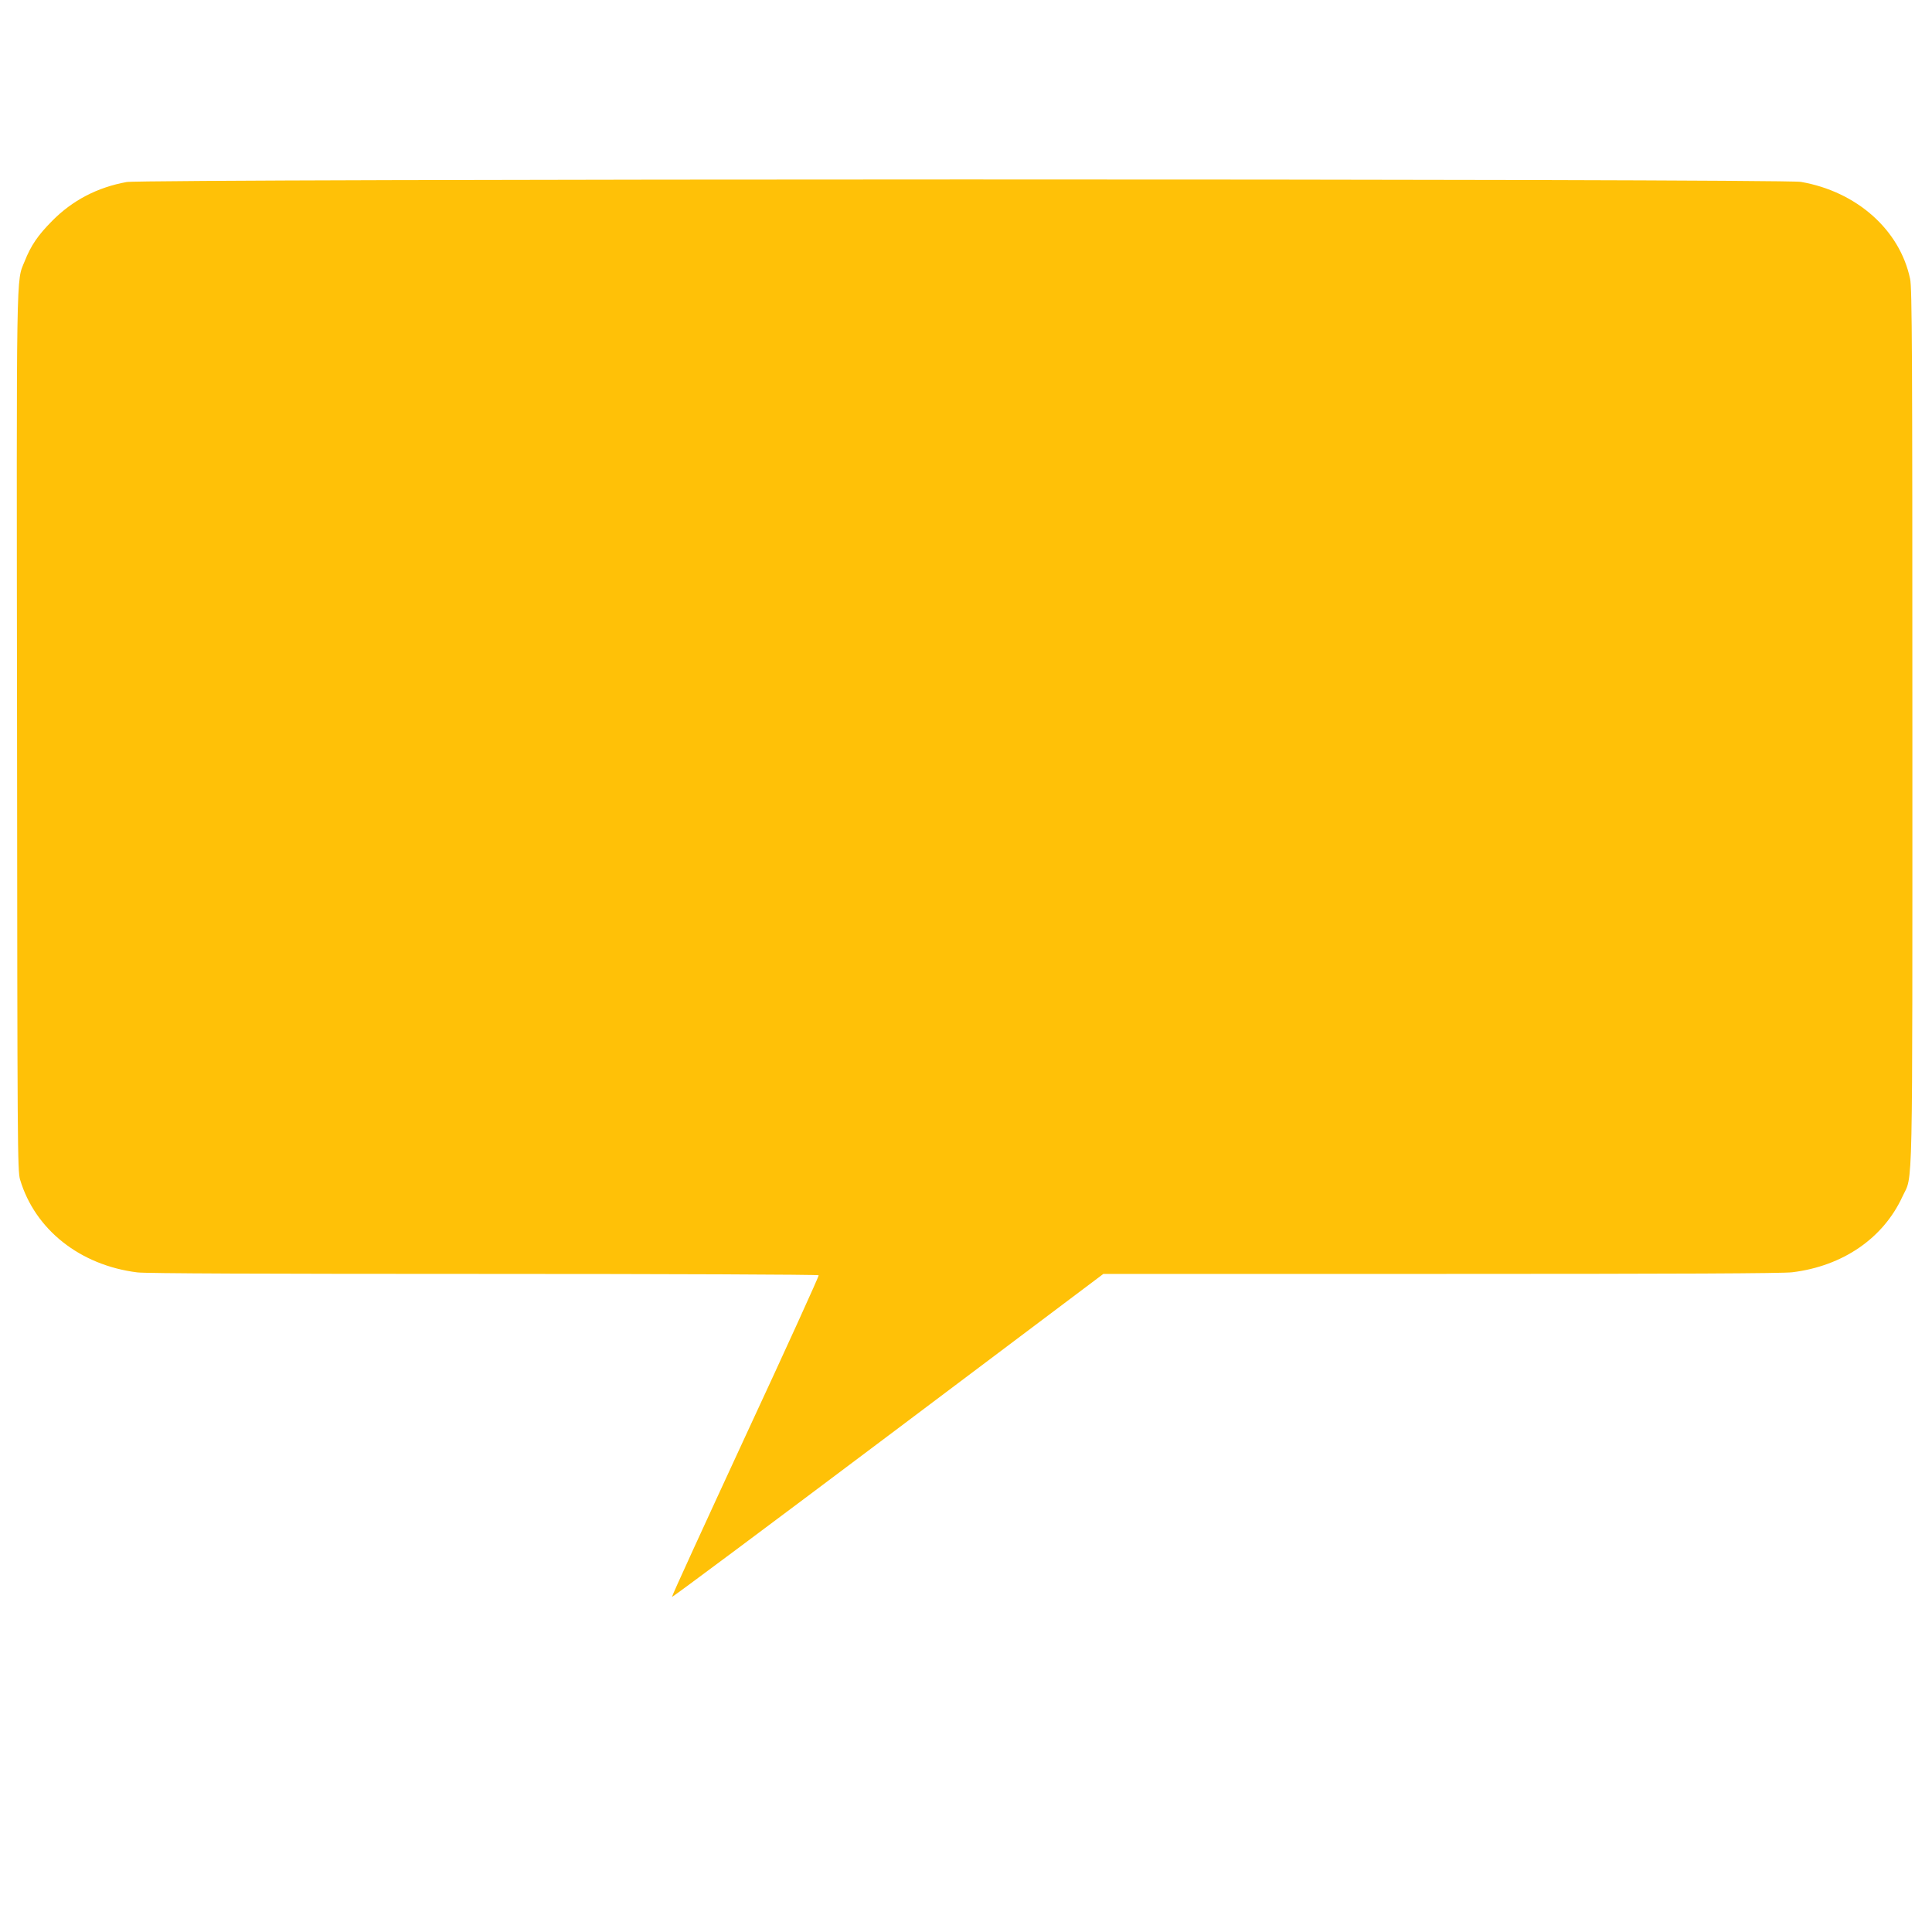
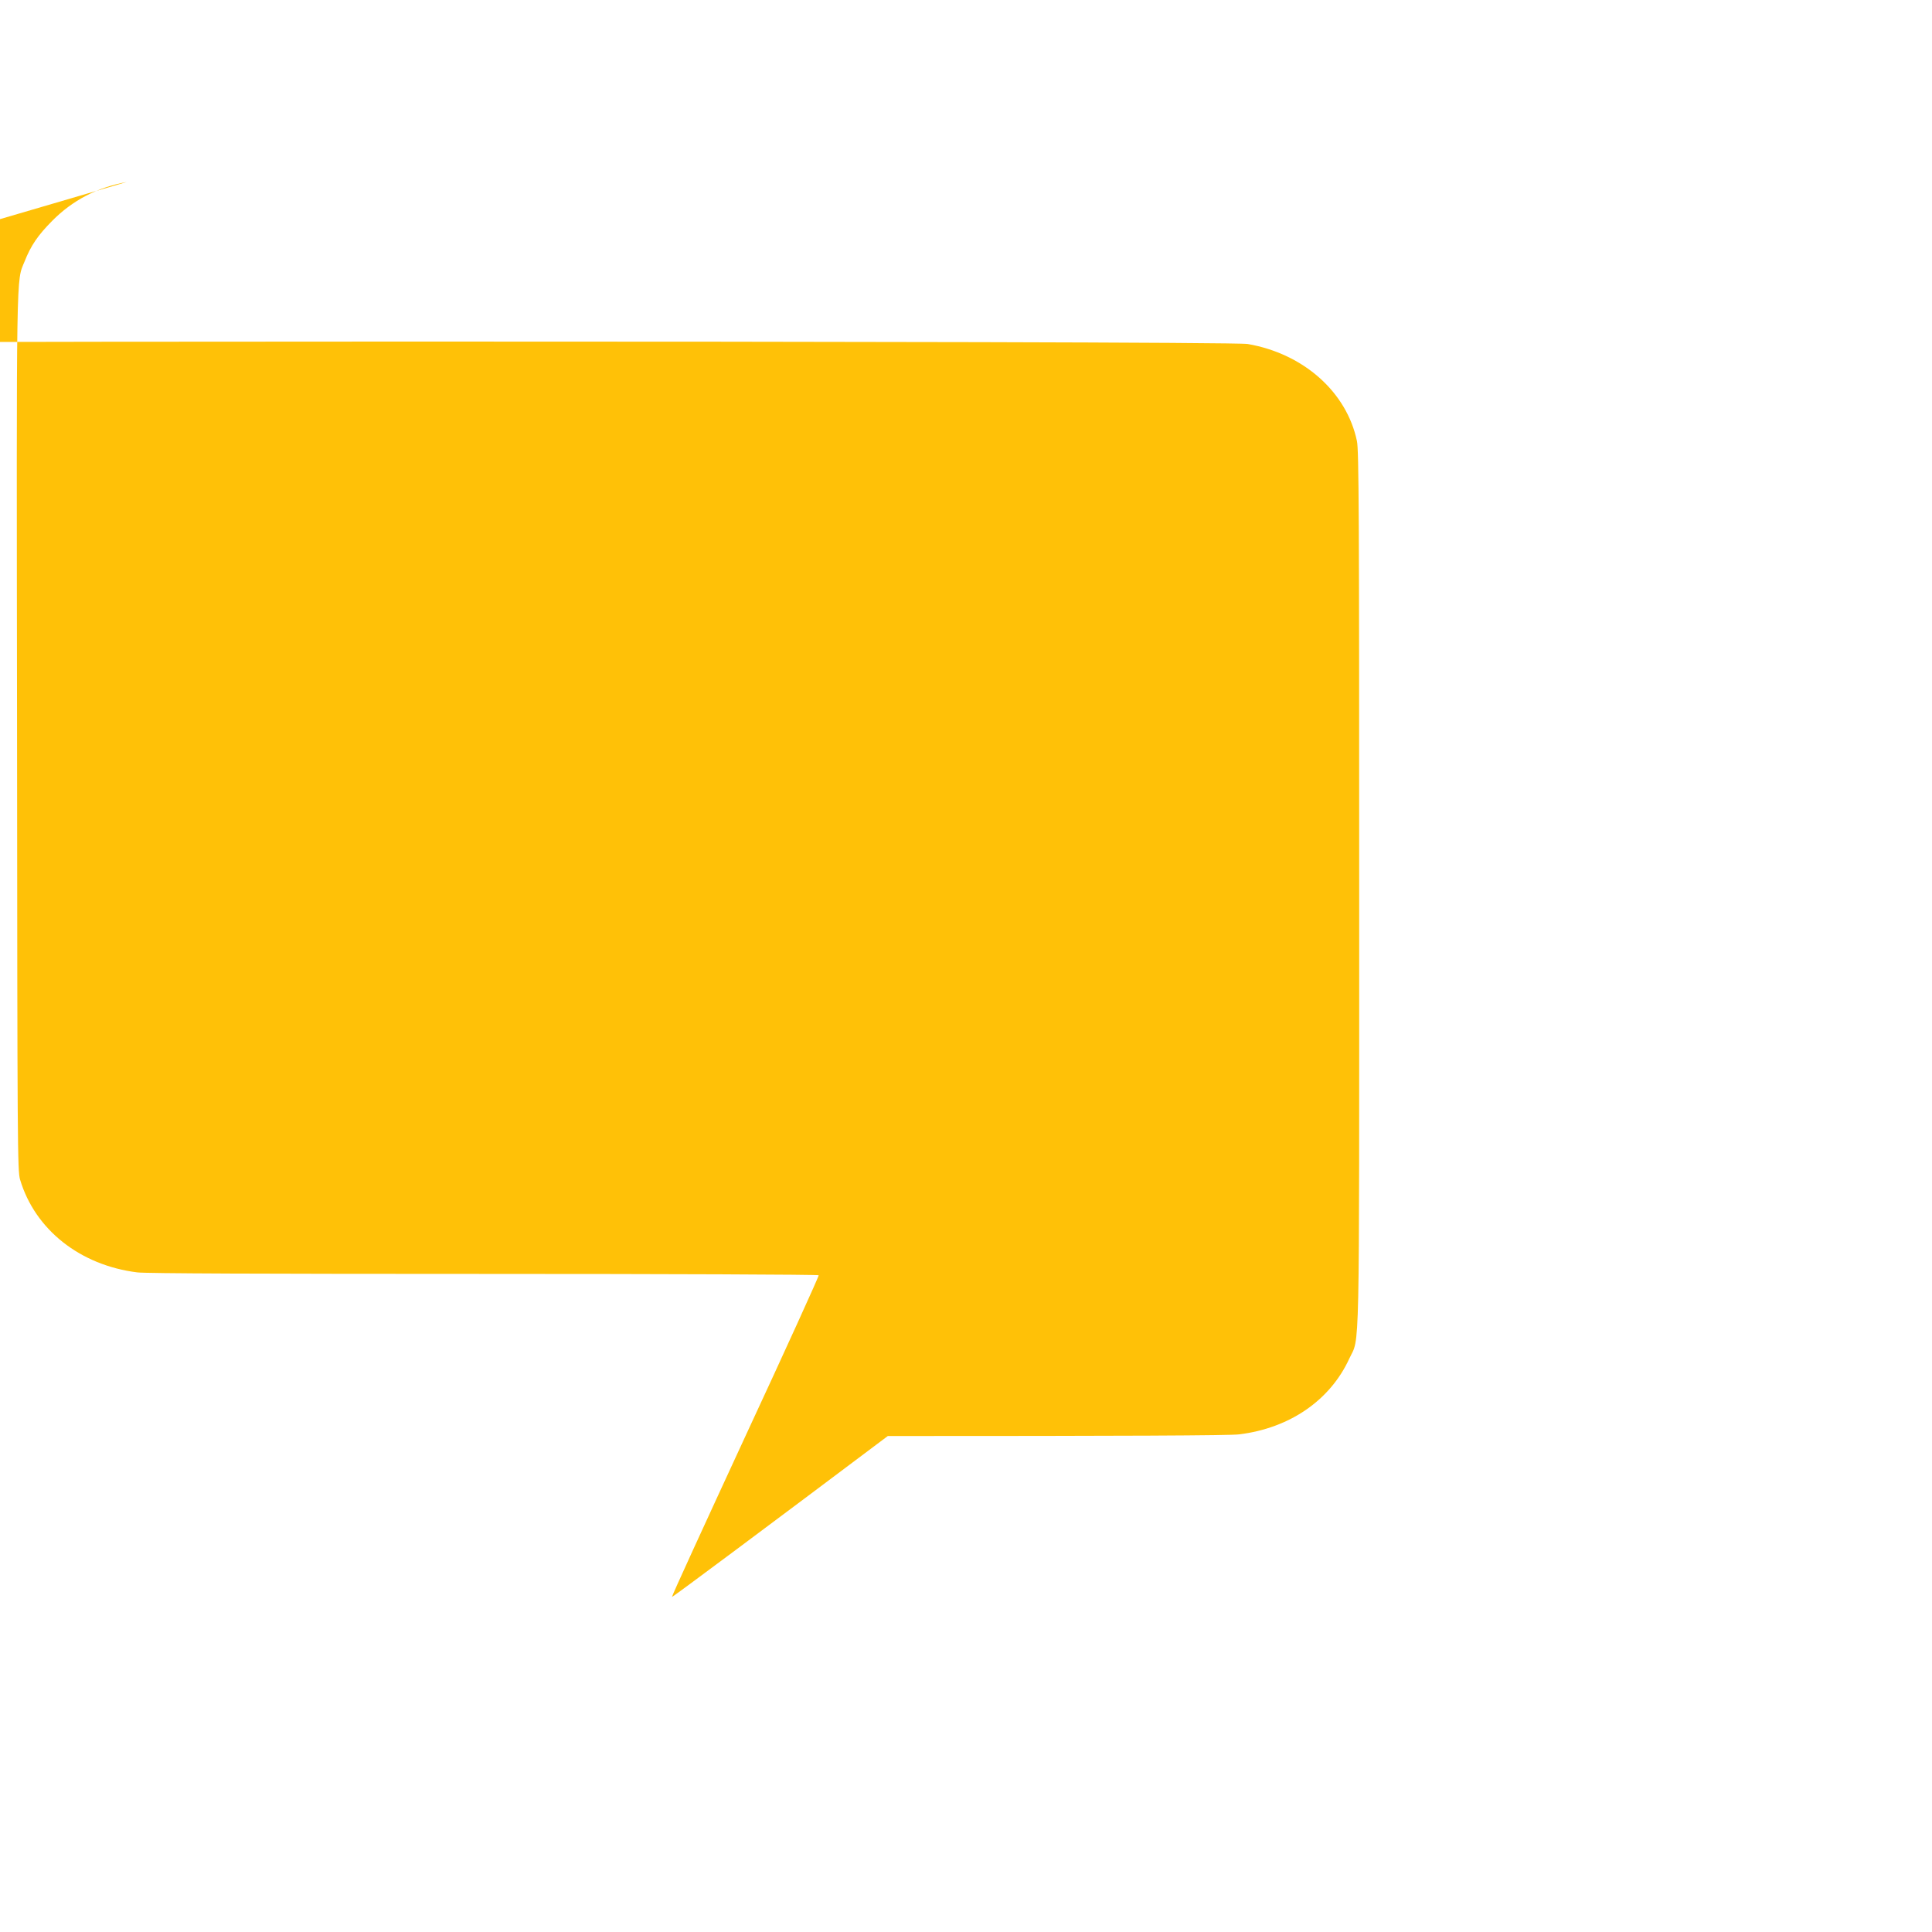
<svg xmlns="http://www.w3.org/2000/svg" version="1.0" width="1280pt" height="1280pt" viewBox="0 0 1280 1280" preserveAspectRatio="xMidYMid meet">
  <g transform="translate(0,1280) scale(0.1,-0.1)" fill="#ffc107" stroke="none">
-     <path d="M839 11594 c-193 -35 -359 -121 -494 -258 -94 -95 -140 -162 -182 -268 -56 -138 -54 18 -50 -3123 2 -2753 3 -2903 20 -2960 99 -332 398 -568 777 -615 56 -7 832 -10 2297 -10 1216 0 2214 -4 2217 -9 3 -4 -215 -484 -485 -1065 -269 -582 -489 -1061 -487 -1066 2 -4 645 476 1430 1066 l1428 1074 2237 0 c1570 0 2265 3 2328 11 334 41 602 225 729 501 71 153 66 -89 66 3120 0 2457 -2 2903 -15 2960 -68 325 -354 579 -724 643 -122 22 -10974 21 -11092 -1z" />
+     <path d="M839 11594 c-193 -35 -359 -121 -494 -258 -94 -95 -140 -162 -182 -268 -56 -138 -54 18 -50 -3123 2 -2753 3 -2903 20 -2960 99 -332 398 -568 777 -615 56 -7 832 -10 2297 -10 1216 0 2214 -4 2217 -9 3 -4 -215 -484 -485 -1065 -269 -582 -489 -1061 -487 -1066 2 -4 645 476 1430 1066 c1570 0 2265 3 2328 11 334 41 602 225 729 501 71 153 66 -89 66 3120 0 2457 -2 2903 -15 2960 -68 325 -354 579 -724 643 -122 22 -10974 21 -11092 -1z" />
  </g>
</svg>